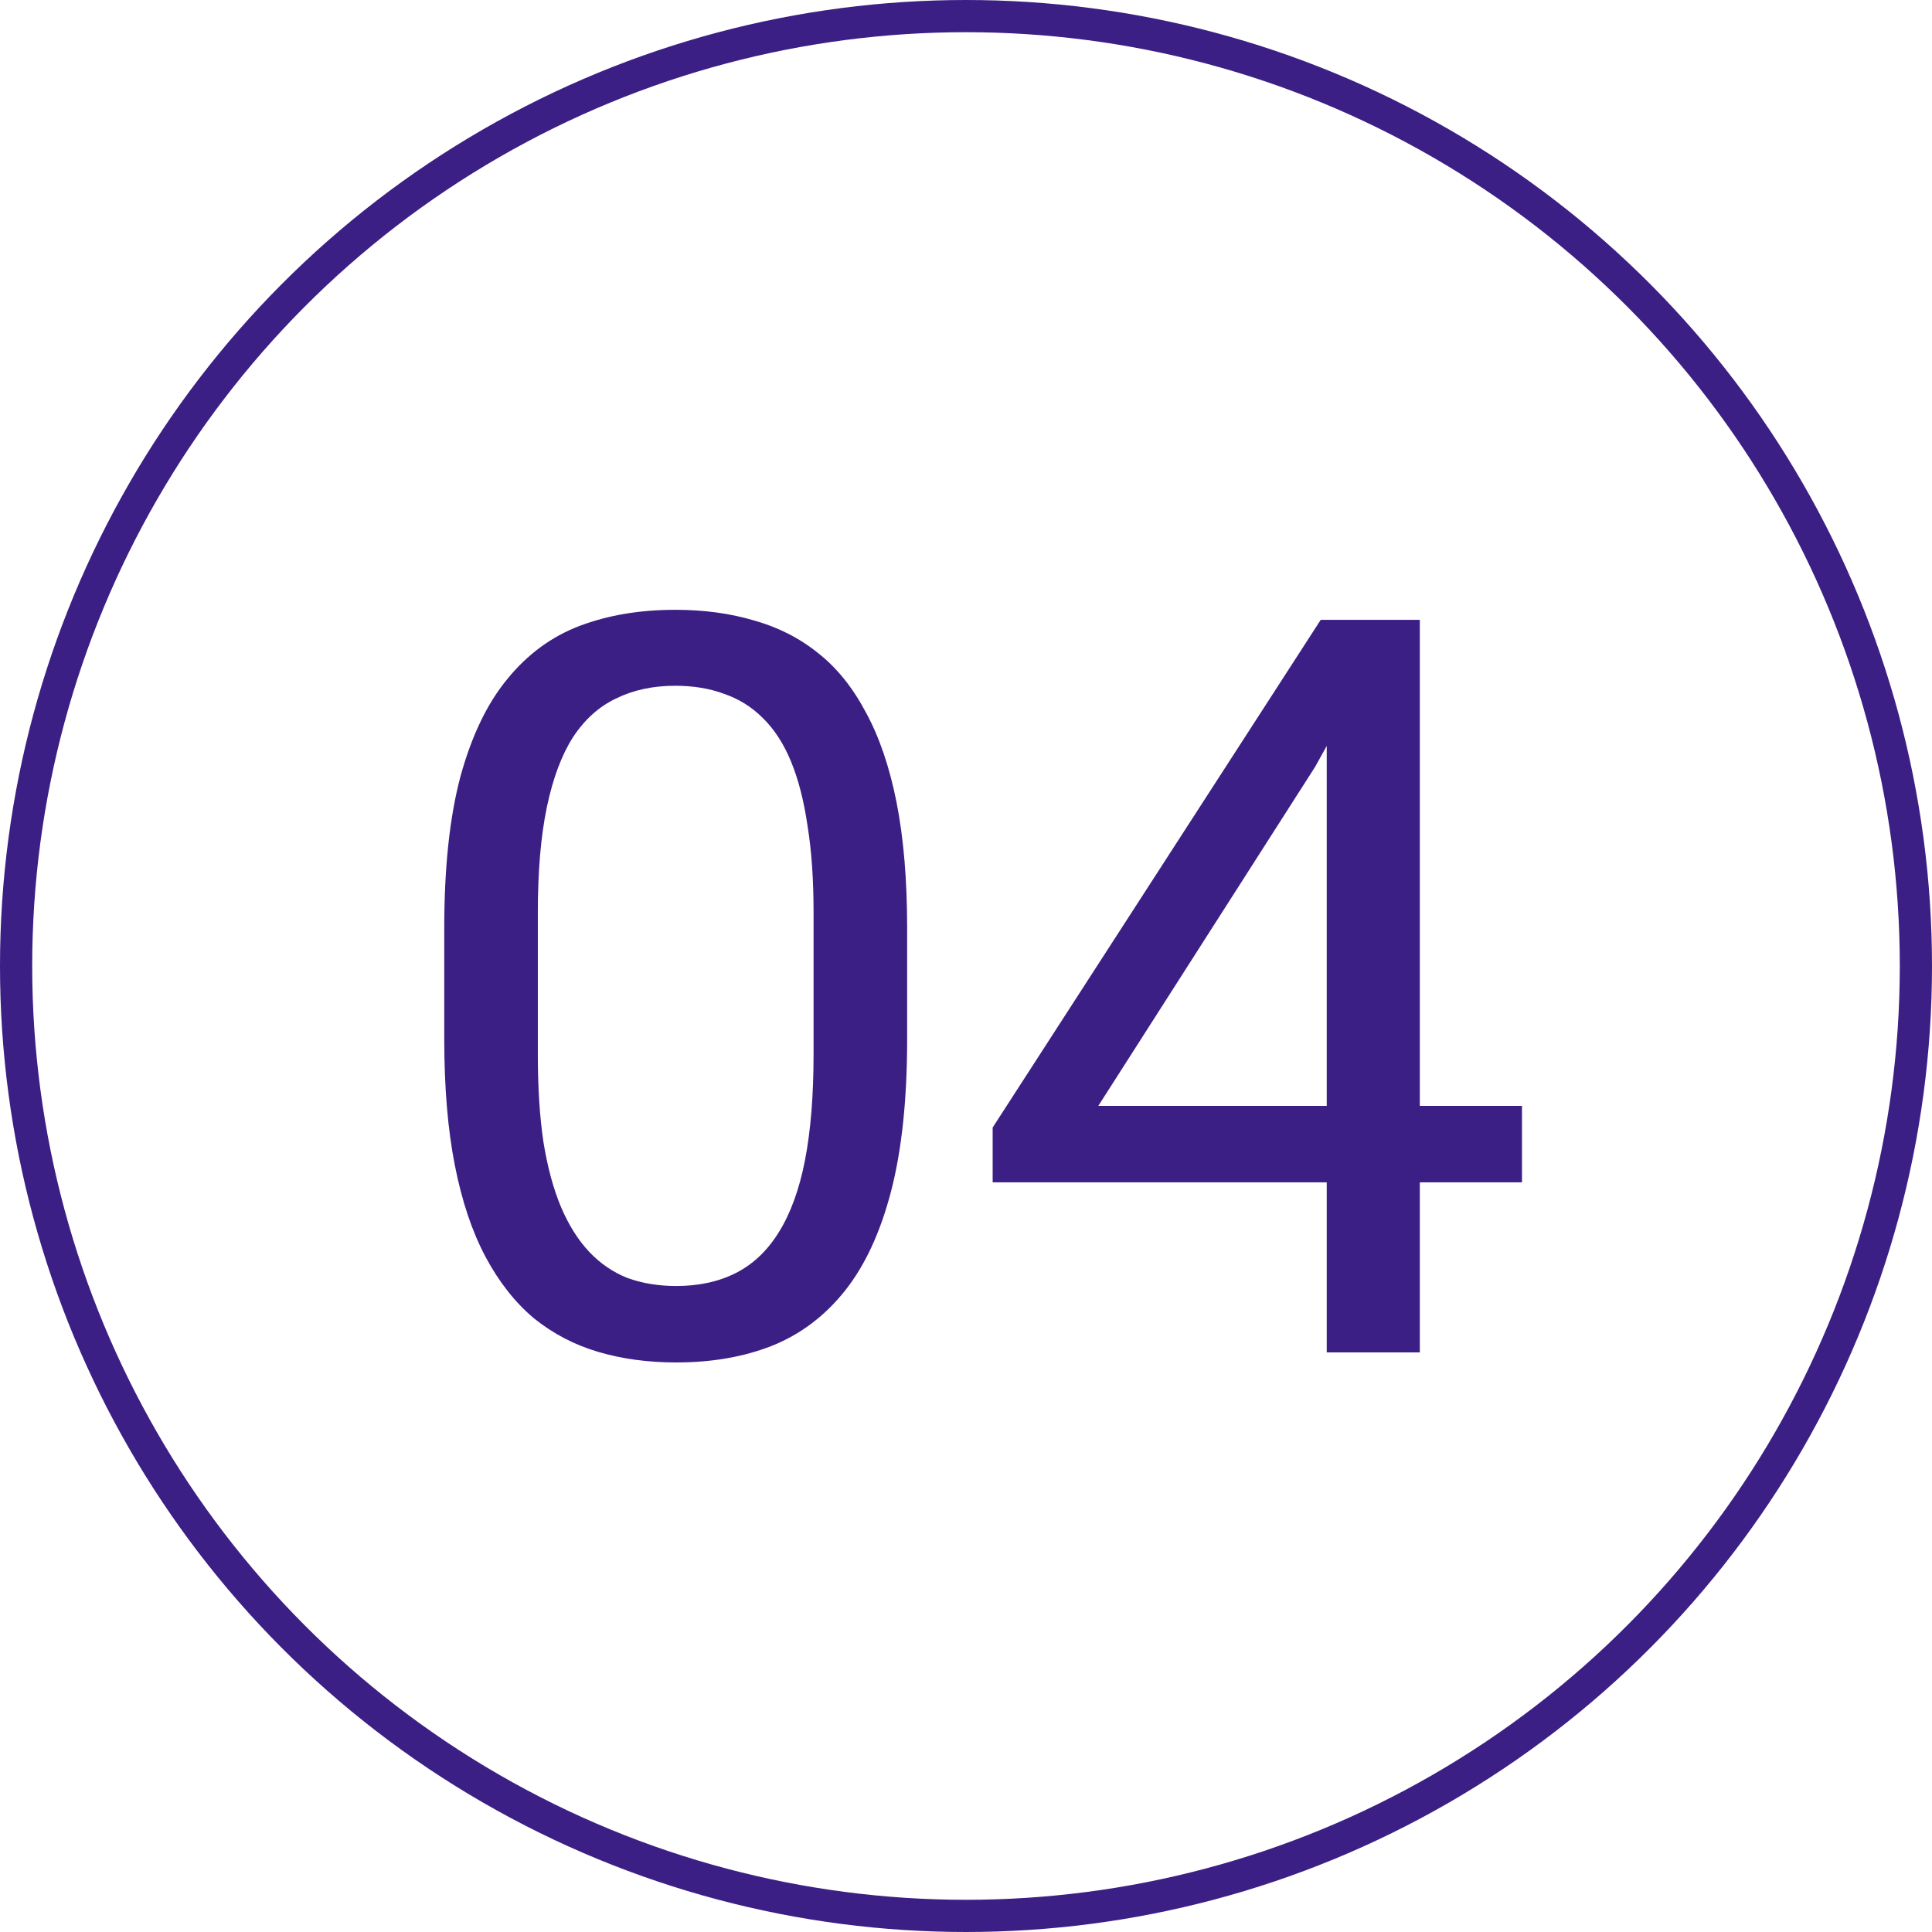
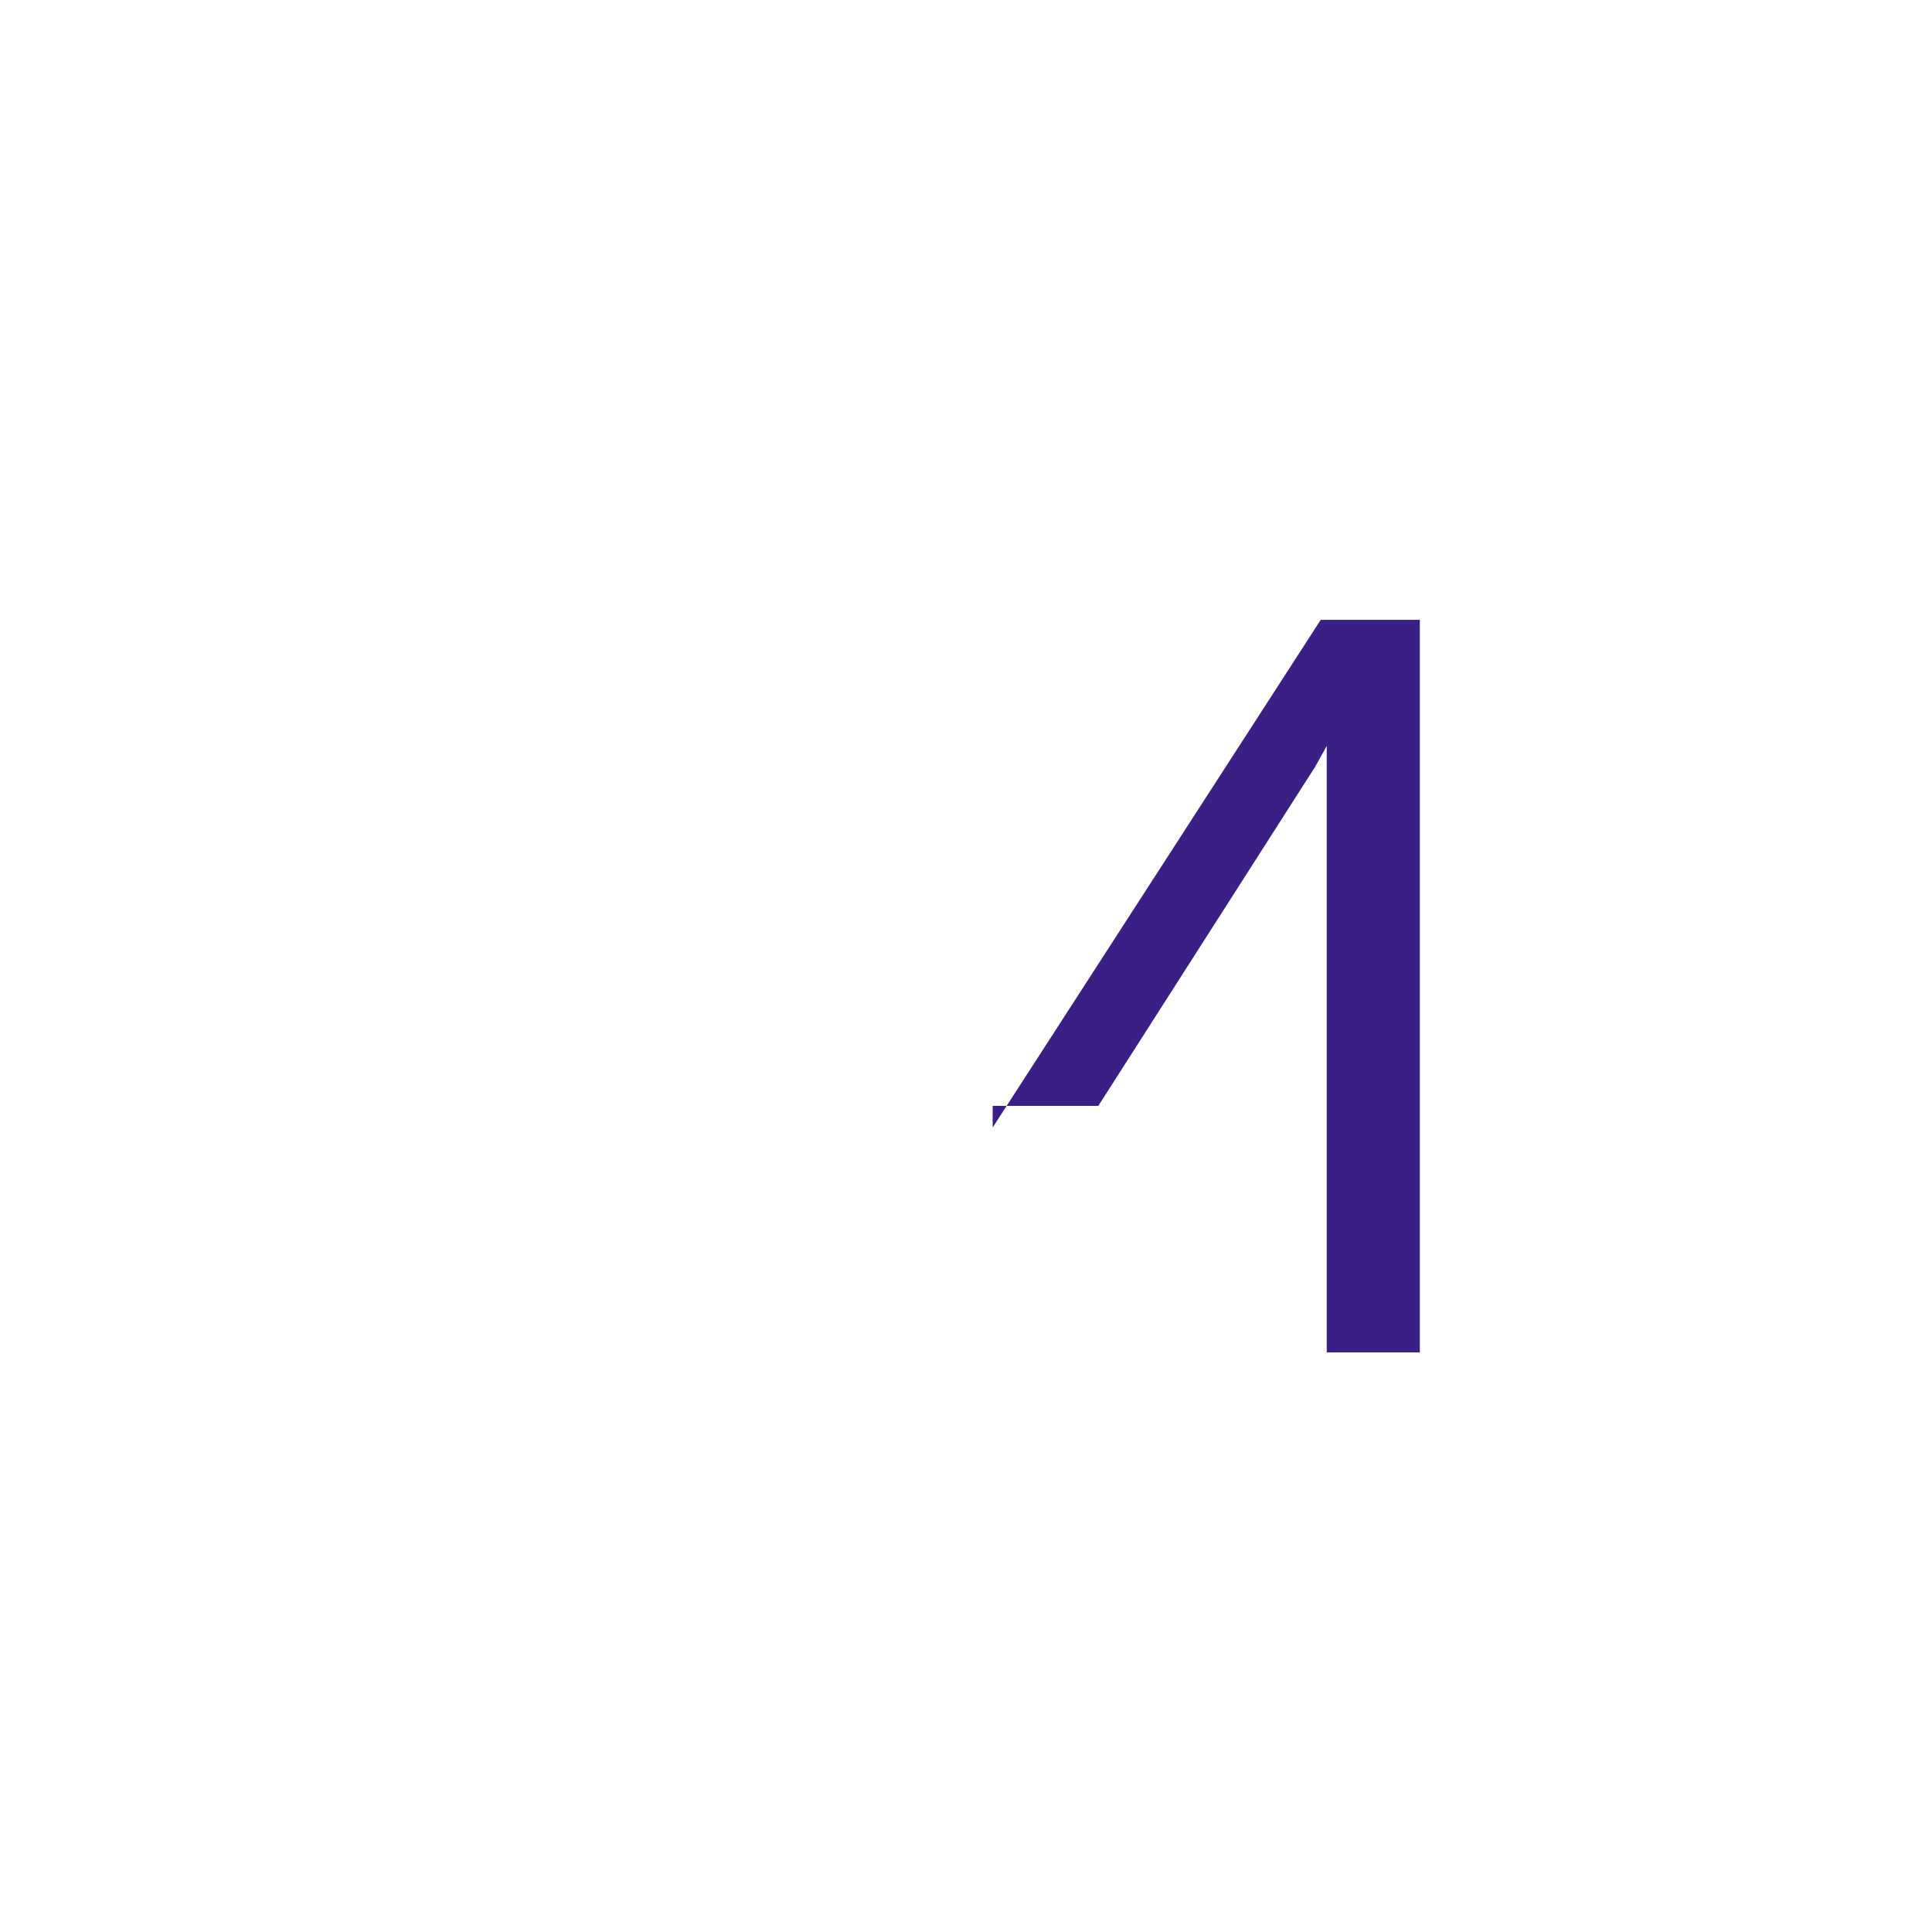
<svg xmlns="http://www.w3.org/2000/svg" width="60" height="60" viewBox="0 0 60 60" fill="none">
-   <circle cx="30" cy="30" r="29.5" stroke="#3B1F85" />
-   <path d="M47.266 34.344V36.719H30.828V35.016L41.016 19.25H43.375L40.844 23.812L34.109 34.344H47.266ZM44.094 19.25V42H41.203V19.25H44.094Z" fill="#3B1F85" />
-   <path d="M28.172 28.812V32.281C28.172 34.146 28.005 35.719 27.672 37C27.338 38.281 26.859 39.312 26.234 40.094C25.609 40.875 24.854 41.443 23.969 41.797C23.094 42.141 22.104 42.312 21 42.312C20.125 42.312 19.318 42.203 18.578 41.984C17.838 41.766 17.172 41.417 16.578 40.938C15.995 40.448 15.495 39.812 15.078 39.031C14.662 38.25 14.344 37.302 14.125 36.188C13.906 35.073 13.797 33.771 13.797 32.281V28.812C13.797 26.948 13.963 25.385 14.297 24.125C14.641 22.865 15.125 21.854 15.75 21.094C16.375 20.323 17.125 19.771 18 19.438C18.885 19.104 19.875 18.938 20.969 18.938C21.854 18.938 22.667 19.047 23.406 19.266C24.156 19.474 24.823 19.812 25.406 20.281C25.99 20.74 26.484 21.354 26.891 22.125C27.307 22.885 27.625 23.818 27.844 24.922C28.062 26.026 28.172 27.323 28.172 28.812ZM25.266 32.75V28.328C25.266 27.307 25.203 26.412 25.078 25.641C24.963 24.859 24.792 24.193 24.562 23.641C24.333 23.088 24.042 22.641 23.688 22.297C23.344 21.953 22.943 21.703 22.484 21.547C22.037 21.38 21.531 21.297 20.969 21.297C20.281 21.297 19.672 21.427 19.141 21.688C18.609 21.938 18.162 22.338 17.797 22.891C17.443 23.443 17.172 24.167 16.984 25.062C16.797 25.958 16.703 27.047 16.703 28.328V32.75C16.703 33.771 16.76 34.672 16.875 35.453C17 36.234 17.182 36.911 17.422 37.484C17.662 38.047 17.953 38.51 18.297 38.875C18.641 39.24 19.037 39.51 19.484 39.688C19.943 39.854 20.448 39.938 21 39.938C21.708 39.938 22.328 39.802 22.859 39.531C23.391 39.26 23.833 38.839 24.188 38.266C24.552 37.682 24.823 36.938 25 36.031C25.177 35.115 25.266 34.021 25.266 32.75Z" fill="#3B1F85" />
+   <path d="M47.266 34.344H30.828V35.016L41.016 19.25H43.375L40.844 23.812L34.109 34.344H47.266ZM44.094 19.25V42H41.203V19.25H44.094Z" fill="#3B1F85" />
</svg>